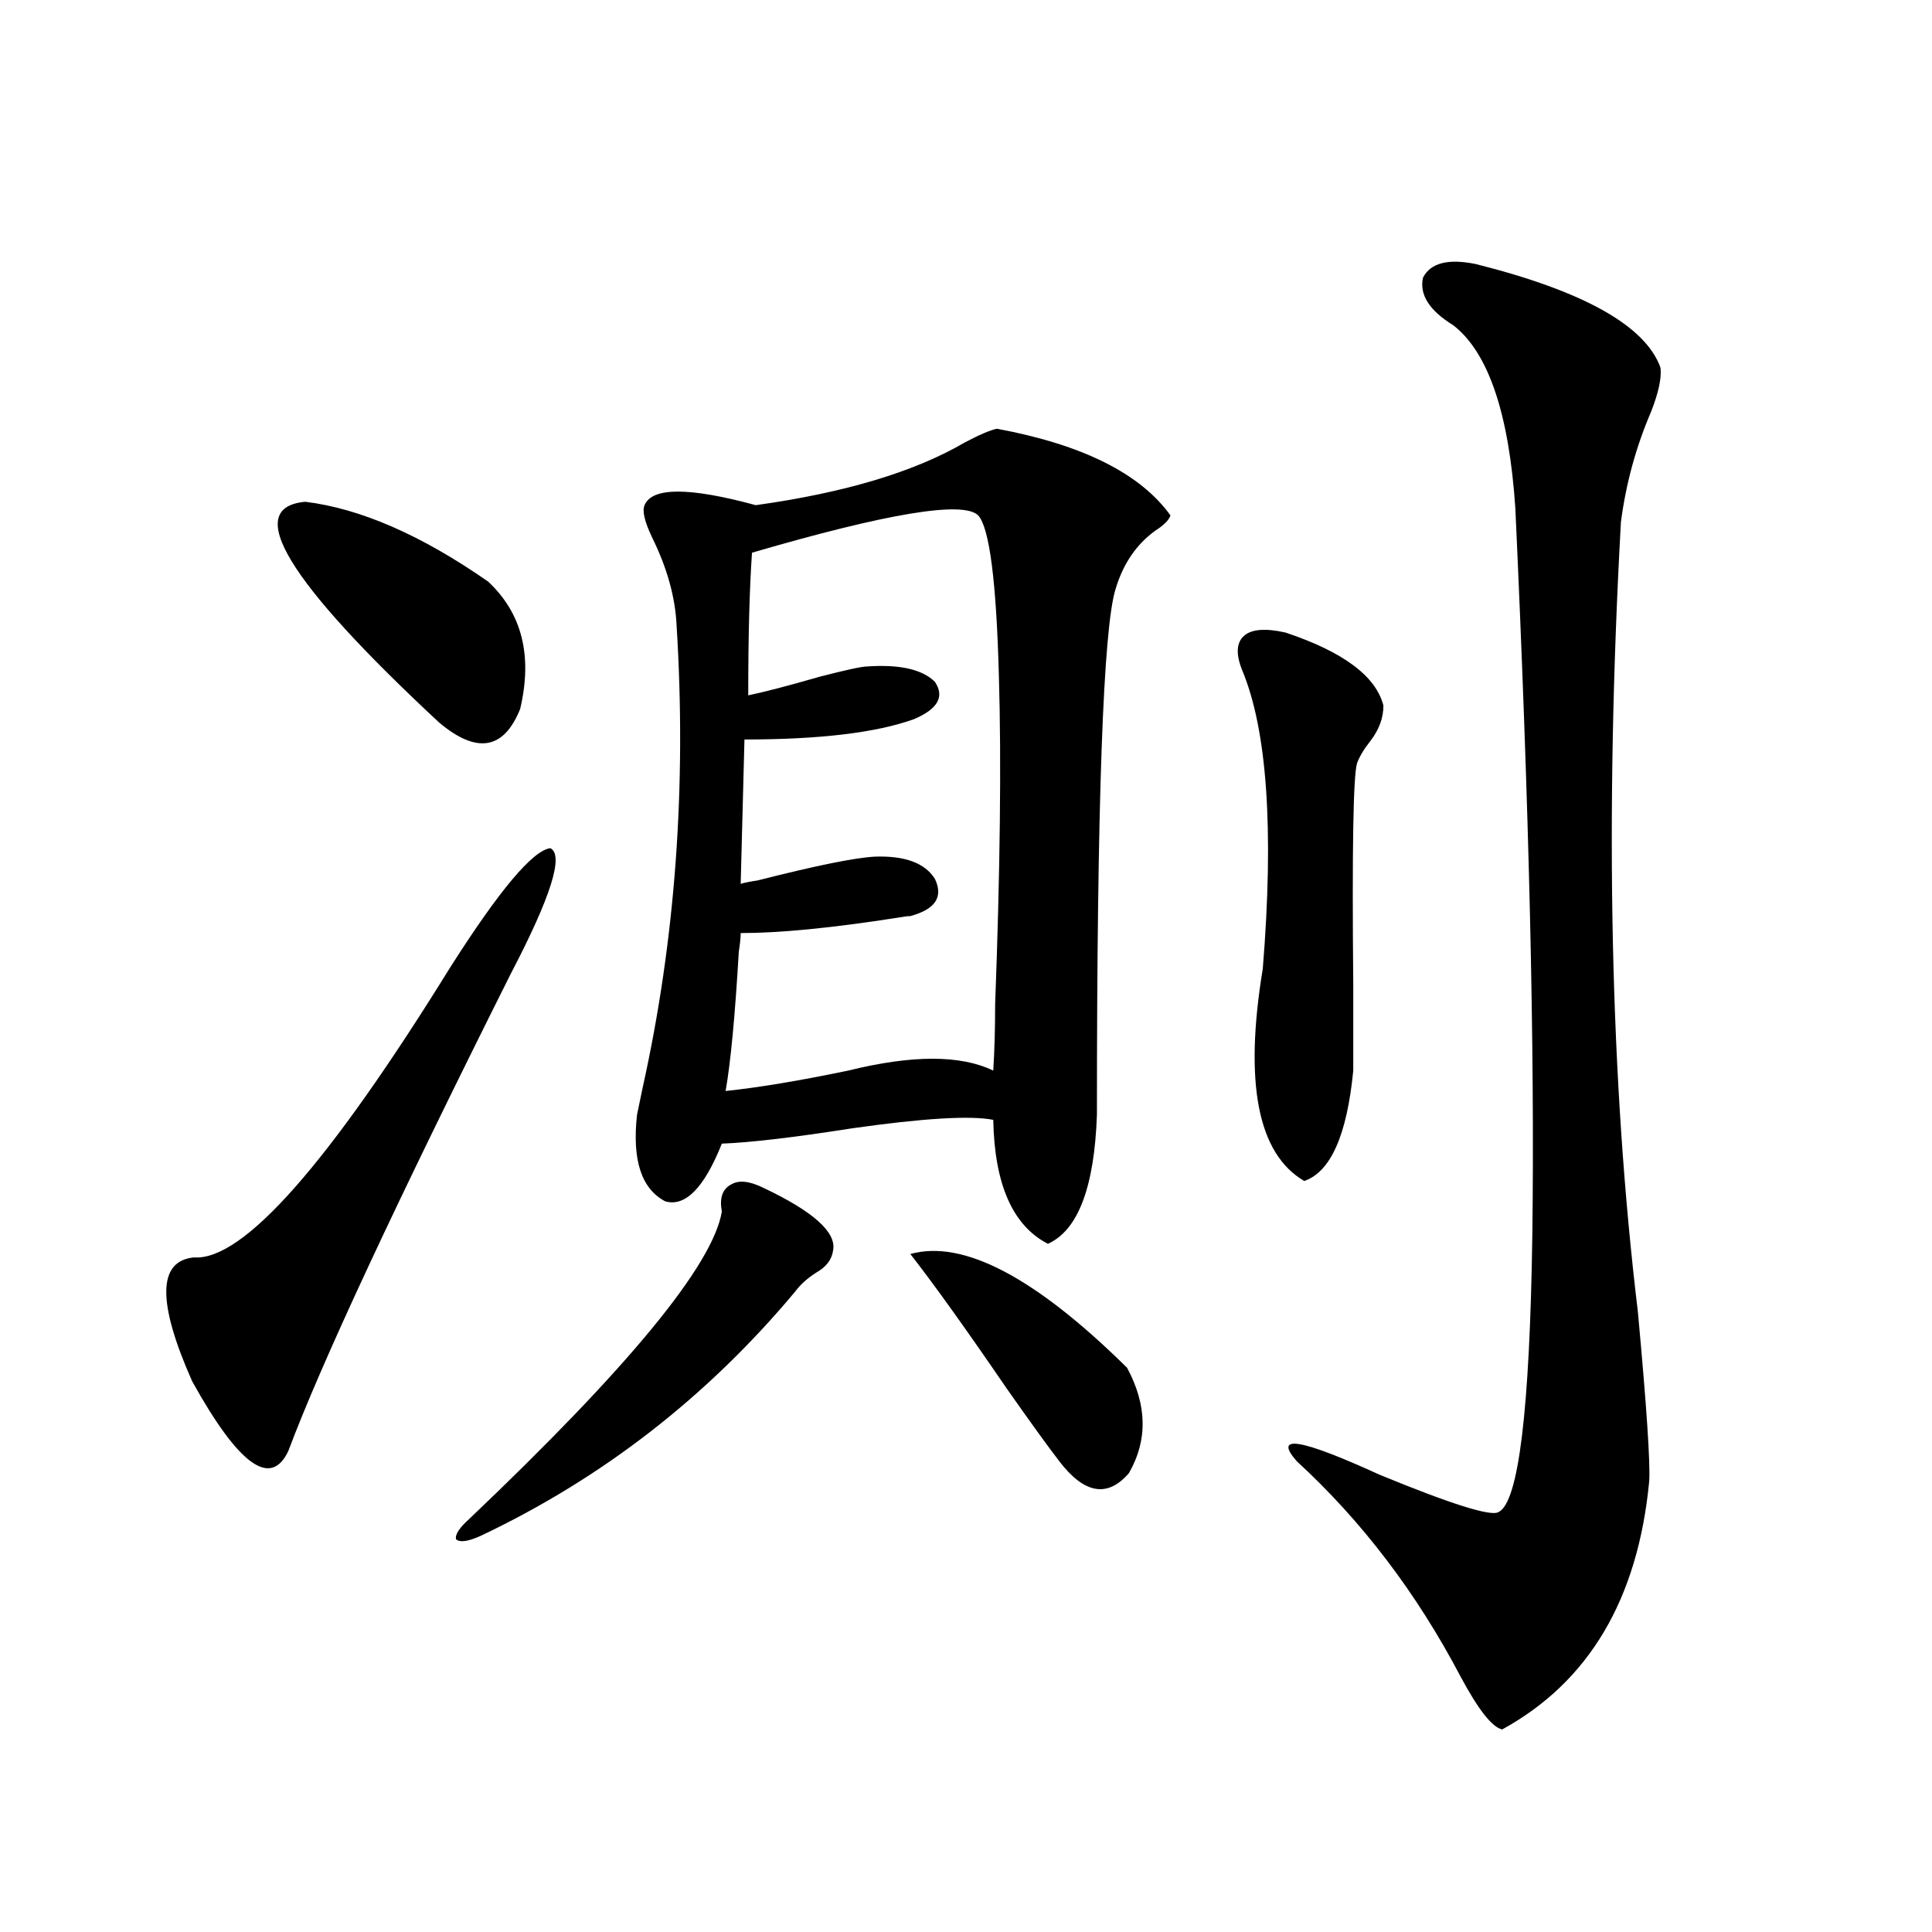
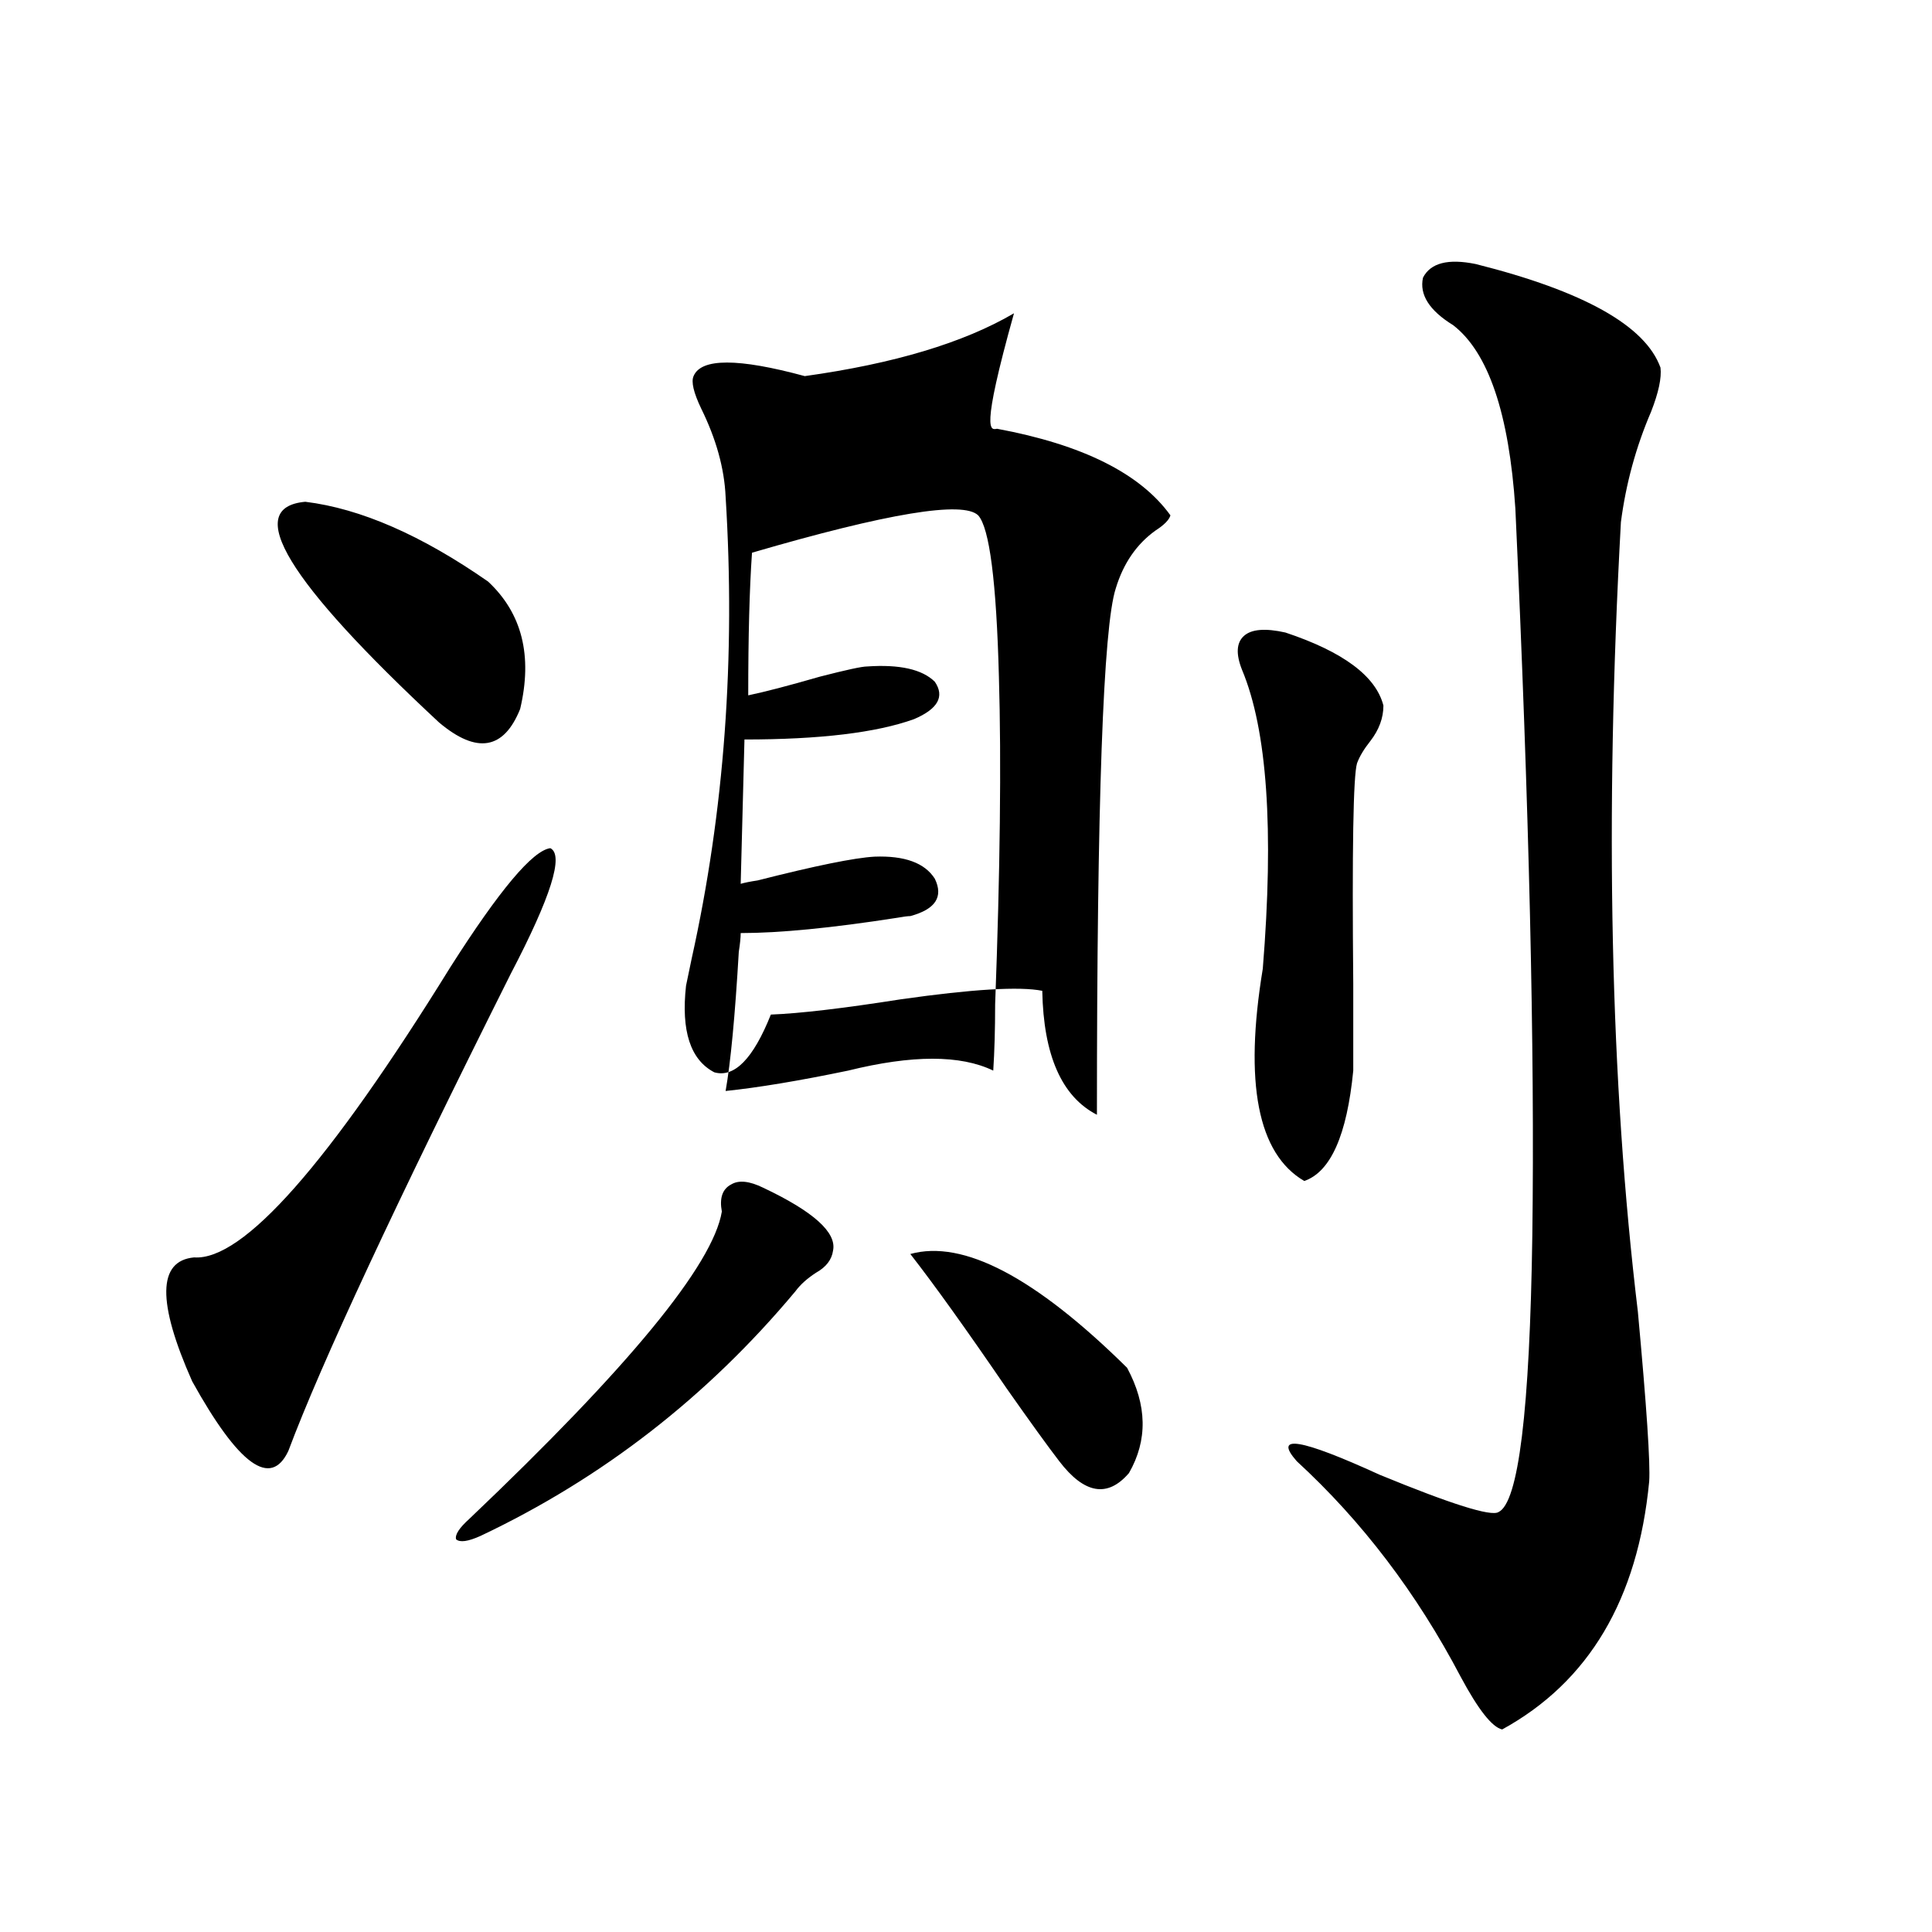
<svg xmlns="http://www.w3.org/2000/svg" version="1.1" id="图层_1" x="0px" y="0px" width="1000px" height="1000px" viewBox="0 0 1000 1000" enable-background="new 0 0 1000 1000" xml:space="preserve">
-   <path d="M264.359,504.051c-59.846,119.531-98.214,201.86-115.119,246.973c-9.116,19.336-25.701,7.334-49.755-36.035  c-18.216-41.006-17.896-62.402,0.976-64.16c25.365,1.758,69.586-48.34,132.68-150.293c25.365-39.839,42.59-60.342,51.706-61.523  C291.996,442.527,285.167,464.212,264.359,504.051z M158.021,259.715c28.612,3.516,60.151,17.29,94.631,41.309  c17.561,16.411,23.079,38.384,16.585,65.918c-8.46,21.094-22.438,23.442-41.95,7.031  C148.585,300.735,125.491,262.654,158.021,259.715z M395.088,614.793c26.006,12.305,38.048,23.154,36.097,32.52  c-0.655,4.697-3.582,8.501-8.78,11.426c-4.558,2.939-8.14,6.152-10.731,9.668c-45.532,54.492-99.845,96.68-162.923,126.563  c-6.509,2.939-10.731,3.516-12.683,1.758c-0.655-2.334,1.616-5.85,6.829-10.547c82.59-78.511,126.171-131.533,130.729-159.082  c-1.311-7.031,0.32-11.714,4.878-14.063C382.405,610.701,387.924,611.277,395.088,614.793z M516.061,221.922  c44.222,8.213,74.145,23.154,89.754,44.824c-0.655,2.349-3.262,4.985-7.805,7.91c-9.756,7.031-16.585,17.002-20.487,29.883  c-6.509,19.927-9.756,110.742-9.756,272.461c-1.311,37.505-9.756,59.766-25.365,66.797c-18.216-9.365-27.651-30.762-28.292-64.16  c-11.707-2.334-36.097-0.879-73.169,4.395c-29.923,4.697-52.361,7.334-67.315,7.91c-9.115,22.852-18.871,32.822-29.268,29.883  c-12.362-6.44-17.24-21.382-14.634-44.824c0.641-2.925,1.616-7.607,2.927-14.063c16.905-76.162,22.759-155.854,17.561-239.063  c-0.655-14.639-4.878-29.883-12.683-45.703c-3.902-8.198-5.213-13.76-3.902-16.699c3.902-9.365,23.079-9.365,57.56,0  c46.173-6.44,82.27-17.275,108.29-32.52C507.28,224.861,512.799,222.513,516.061,221.922z M506.305,266.746  c-7.805-7.607-46.828-1.167-117.07,19.336c-1.311,18.76-1.951,43.369-1.951,73.828c8.445-1.758,20.808-4.971,37.072-9.668  c13.658-3.516,21.783-5.273,24.39-5.273c16.905-1.167,28.612,1.47,35.121,7.91c5.198,7.622,1.616,14.063-10.731,19.336  c-19.512,7.031-48.779,10.547-87.803,10.547l-1.951,74.707c1.951-0.576,4.878-1.167,8.78-1.758  c29.908-7.607,50.075-11.714,60.486-12.305c15.609-0.576,26.006,3.228,31.219,11.426c4.543,9.38,0.32,15.82-12.683,19.336  c-1.311,0-3.582,0.303-6.829,0.879c-33.825,5.273-60.821,7.91-80.974,7.91c0,2.349-0.335,5.576-0.976,9.668  c-1.951,33.398-4.237,57.432-6.829,72.07c16.905-1.758,38.048-5.273,63.413-10.547c33.17-8.198,58.2-8.198,75.12,0  c0.641-9.956,0.976-21.382,0.976-34.277c2.592-69.131,3.247-125.684,1.951-169.629C515.726,301.023,512.158,273.201,506.305,266.746  z M471.184,649.07c27.316-7.607,64.709,12.017,112.192,58.887c10.396,19.336,10.731,37.505,0.976,54.492  c-11.066,12.896-23.094,10.85-36.097-6.152c-5.854-7.607-14.969-20.215-27.316-37.793  C500.116,688.045,483.531,664.891,471.184,649.07z M665.325,327.391c29.908,9.971,46.828,22.563,50.73,37.793  c0,6.455-2.286,12.607-6.829,18.457c-3.262,4.106-5.533,7.91-6.829,11.426c-1.951,6.455-2.606,44.536-1.951,114.258  c0,21.094,0,36.035,0,44.824c-3.262,33.398-11.707,52.446-25.365,57.129c-24.069-14.063-31.219-50.674-21.463-109.863  c5.854-72.07,2.271-123.623-10.731-154.688c-3.262-8.198-2.927-14.063,0.976-17.578S654.914,325.057,665.325,327.391z   M763.859,136.668c55.929,14.063,87.803,31.943,95.607,53.613c0.641,5.273-0.976,12.896-4.878,22.852  c-7.805,18.169-13.018,37.217-15.609,57.129c-8.46,153.521-5.533,289.751,8.78,408.691c4.543,49.219,6.494,78.525,5.854,87.891  c-5.854,60.947-31.219,103.711-76.096,128.32c-5.213-1.181-12.362-10.258-21.463-27.246  c-22.773-43.354-51.065-80.557-84.876-111.621c-12.362-14.063,1.951-11.714,42.926,7.031c37.072,15.244,57.56,21.685,61.462,19.336  c10.396-4.683,16.25-52.432,17.561-143.262c1.296-96.089-1.631-221.484-8.78-376.172c-3.262-49.219-13.993-80.859-32.194-94.922  c-12.362-7.607-17.561-15.82-15.609-24.609C740.445,136.092,749.546,133.743,763.859,136.668z" />
+   <path d="M264.359,504.051c-59.846,119.531-98.214,201.86-115.119,246.973c-9.116,19.336-25.701,7.334-49.755-36.035  c-18.216-41.006-17.896-62.402,0.976-64.16c25.365,1.758,69.586-48.34,132.68-150.293c25.365-39.839,42.59-60.342,51.706-61.523  C291.996,442.527,285.167,464.212,264.359,504.051z M158.021,259.715c28.612,3.516,60.151,17.29,94.631,41.309  c17.561,16.411,23.079,38.384,16.585,65.918c-8.46,21.094-22.438,23.442-41.95,7.031  C148.585,300.735,125.491,262.654,158.021,259.715z M395.088,614.793c26.006,12.305,38.048,23.154,36.097,32.52  c-0.655,4.697-3.582,8.501-8.78,11.426c-4.558,2.939-8.14,6.152-10.731,9.668c-45.532,54.492-99.845,96.68-162.923,126.563  c-6.509,2.939-10.731,3.516-12.683,1.758c-0.655-2.334,1.616-5.85,6.829-10.547c82.59-78.511,126.171-131.533,130.729-159.082  c-1.311-7.031,0.32-11.714,4.878-14.063C382.405,610.701,387.924,611.277,395.088,614.793z M516.061,221.922  c44.222,8.213,74.145,23.154,89.754,44.824c-0.655,2.349-3.262,4.985-7.805,7.91c-9.756,7.031-16.585,17.002-20.487,29.883  c-6.509,19.927-9.756,110.742-9.756,272.461c-18.216-9.365-27.651-30.762-28.292-64.16  c-11.707-2.334-36.097-0.879-73.169,4.395c-29.923,4.697-52.361,7.334-67.315,7.91c-9.115,22.852-18.871,32.822-29.268,29.883  c-12.362-6.44-17.24-21.382-14.634-44.824c0.641-2.925,1.616-7.607,2.927-14.063c16.905-76.162,22.759-155.854,17.561-239.063  c-0.655-14.639-4.878-29.883-12.683-45.703c-3.902-8.198-5.213-13.76-3.902-16.699c3.902-9.365,23.079-9.365,57.56,0  c46.173-6.44,82.27-17.275,108.29-32.52C507.28,224.861,512.799,222.513,516.061,221.922z M506.305,266.746  c-7.805-7.607-46.828-1.167-117.07,19.336c-1.311,18.76-1.951,43.369-1.951,73.828c8.445-1.758,20.808-4.971,37.072-9.668  c13.658-3.516,21.783-5.273,24.39-5.273c16.905-1.167,28.612,1.47,35.121,7.91c5.198,7.622,1.616,14.063-10.731,19.336  c-19.512,7.031-48.779,10.547-87.803,10.547l-1.951,74.707c1.951-0.576,4.878-1.167,8.78-1.758  c29.908-7.607,50.075-11.714,60.486-12.305c15.609-0.576,26.006,3.228,31.219,11.426c4.543,9.38,0.32,15.82-12.683,19.336  c-1.311,0-3.582,0.303-6.829,0.879c-33.825,5.273-60.821,7.91-80.974,7.91c0,2.349-0.335,5.576-0.976,9.668  c-1.951,33.398-4.237,57.432-6.829,72.07c16.905-1.758,38.048-5.273,63.413-10.547c33.17-8.198,58.2-8.198,75.12,0  c0.641-9.956,0.976-21.382,0.976-34.277c2.592-69.131,3.247-125.684,1.951-169.629C515.726,301.023,512.158,273.201,506.305,266.746  z M471.184,649.07c27.316-7.607,64.709,12.017,112.192,58.887c10.396,19.336,10.731,37.505,0.976,54.492  c-11.066,12.896-23.094,10.85-36.097-6.152c-5.854-7.607-14.969-20.215-27.316-37.793  C500.116,688.045,483.531,664.891,471.184,649.07z M665.325,327.391c29.908,9.971,46.828,22.563,50.73,37.793  c0,6.455-2.286,12.607-6.829,18.457c-3.262,4.106-5.533,7.91-6.829,11.426c-1.951,6.455-2.606,44.536-1.951,114.258  c0,21.094,0,36.035,0,44.824c-3.262,33.398-11.707,52.446-25.365,57.129c-24.069-14.063-31.219-50.674-21.463-109.863  c5.854-72.07,2.271-123.623-10.731-154.688c-3.262-8.198-2.927-14.063,0.976-17.578S654.914,325.057,665.325,327.391z   M763.859,136.668c55.929,14.063,87.803,31.943,95.607,53.613c0.641,5.273-0.976,12.896-4.878,22.852  c-7.805,18.169-13.018,37.217-15.609,57.129c-8.46,153.521-5.533,289.751,8.78,408.691c4.543,49.219,6.494,78.525,5.854,87.891  c-5.854,60.947-31.219,103.711-76.096,128.32c-5.213-1.181-12.362-10.258-21.463-27.246  c-22.773-43.354-51.065-80.557-84.876-111.621c-12.362-14.063,1.951-11.714,42.926,7.031c37.072,15.244,57.56,21.685,61.462,19.336  c10.396-4.683,16.25-52.432,17.561-143.262c1.296-96.089-1.631-221.484-8.78-376.172c-3.262-49.219-13.993-80.859-32.194-94.922  c-12.362-7.607-17.561-15.82-15.609-24.609C740.445,136.092,749.546,133.743,763.859,136.668z" />
</svg>